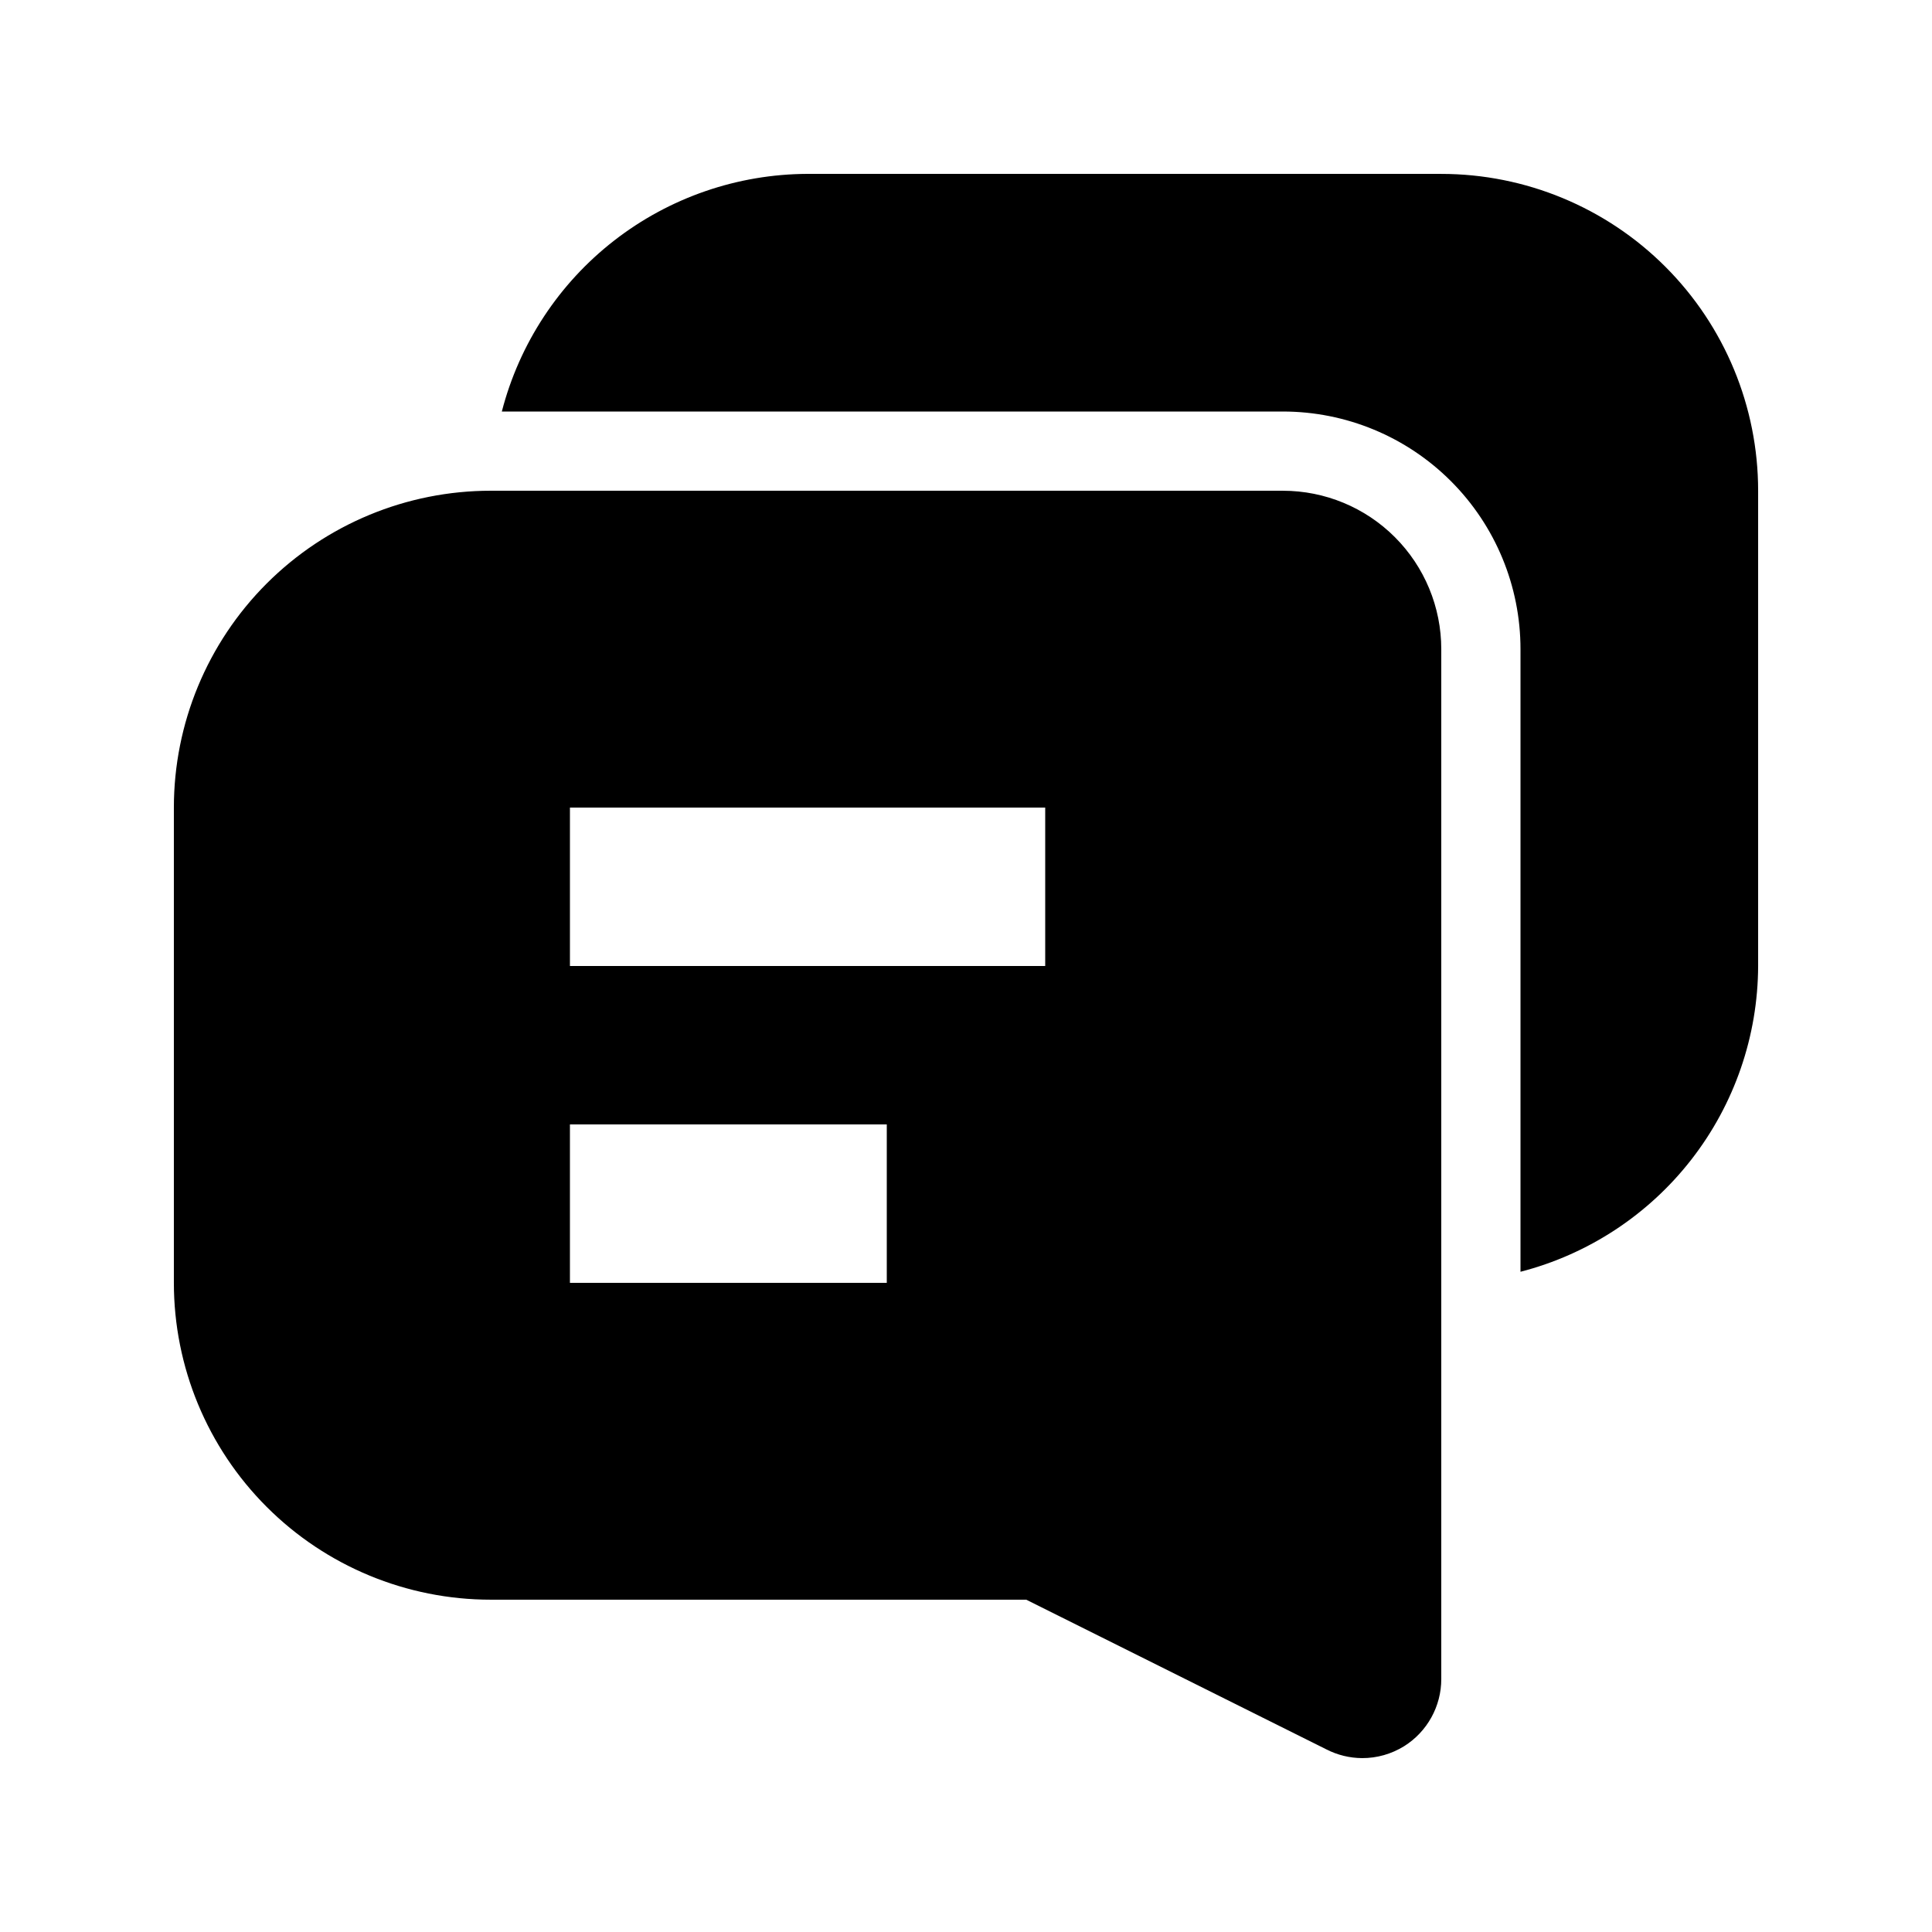
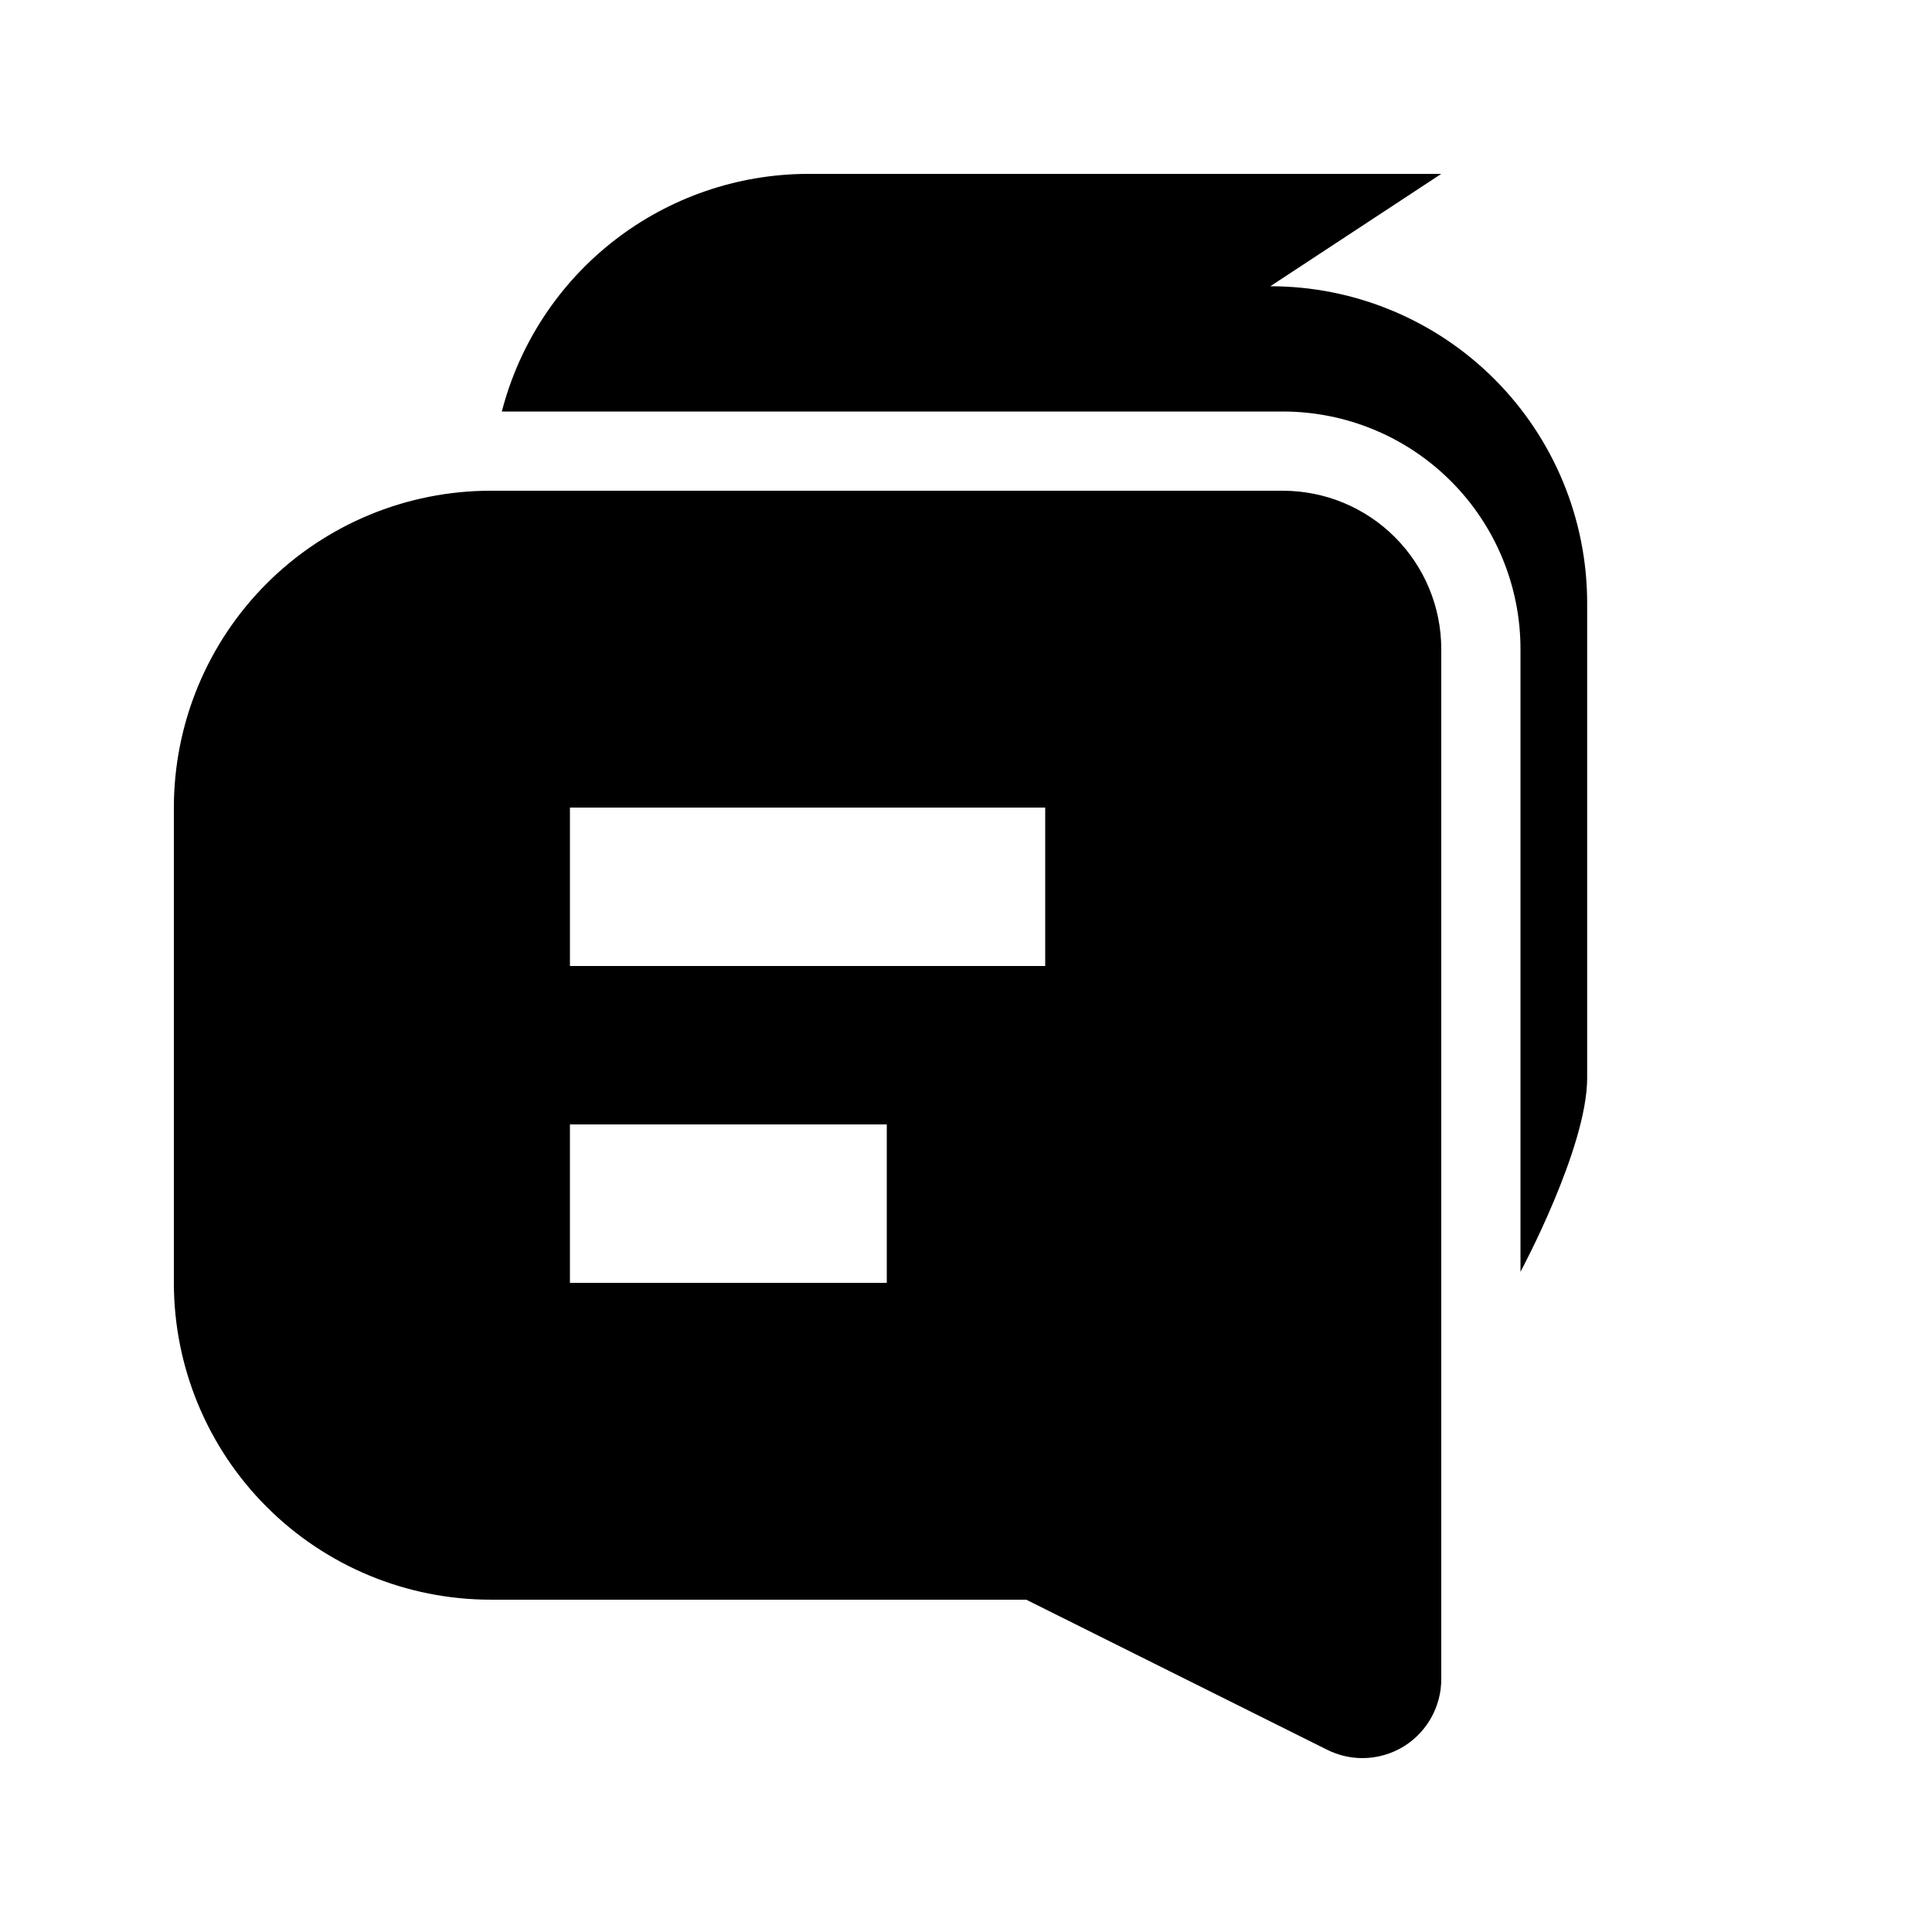
<svg xmlns="http://www.w3.org/2000/svg" fill="#000000" width="800px" height="800px" version="1.1" viewBox="144 144 512 512">
-   <path d="m525.95 190.08h-167.93c-18.57 0.059-36.594 6.273-51.258 17.668-14.66 11.395-25.129 27.328-29.773 45.309h206.98c16.703 0 32.723 6.633 44.531 18.445 11.812 11.809 18.445 27.828 18.445 44.531v165c17.98-4.641 33.914-15.113 45.309-29.773s17.609-32.688 17.668-51.254v-125.95c0-22.27-8.844-43.629-24.594-59.375-15.746-15.746-37.105-24.594-59.375-24.594zm-41.984 83.969h-209.92c-22.27 0-43.629 8.848-59.375 24.594s-24.594 37.105-24.594 59.375v125.95-0.004c0 22.273 8.848 43.629 24.594 59.375 15.746 15.75 37.105 24.594 59.375 24.594h141.91l79.559 39.676c2.926 1.5 6.16 2.289 9.445 2.309 3.934 0.016 7.785-1.078 11.129-3.148 6.148-3.844 9.879-10.59 9.863-17.844v-272.89c0-11.137-4.422-21.816-12.297-29.688-7.871-7.875-18.551-12.297-29.688-12.297zm-104.96 209.92h-83.969v-41.98h83.969zm41.984-83.969-125.95 0.004v-41.984h125.95z" />
+   <path d="m525.95 190.08h-167.93c-18.57 0.059-36.594 6.273-51.258 17.668-14.66 11.395-25.129 27.328-29.773 45.309h206.98c16.703 0 32.723 6.633 44.531 18.445 11.812 11.809 18.445 27.828 18.445 44.531v165s17.609-32.688 17.668-51.254v-125.95c0-22.27-8.844-43.629-24.594-59.375-15.746-15.746-37.105-24.594-59.375-24.594zm-41.984 83.969h-209.92c-22.27 0-43.629 8.848-59.375 24.594s-24.594 37.105-24.594 59.375v125.95-0.004c0 22.273 8.848 43.629 24.594 59.375 15.746 15.75 37.105 24.594 59.375 24.594h141.91l79.559 39.676c2.926 1.5 6.16 2.289 9.445 2.309 3.934 0.016 7.785-1.078 11.129-3.148 6.148-3.844 9.879-10.59 9.863-17.844v-272.89c0-11.137-4.422-21.816-12.297-29.688-7.871-7.875-18.551-12.297-29.688-12.297zm-104.96 209.92h-83.969v-41.98h83.969zm41.984-83.969-125.95 0.004v-41.984h125.95z" />
</svg>